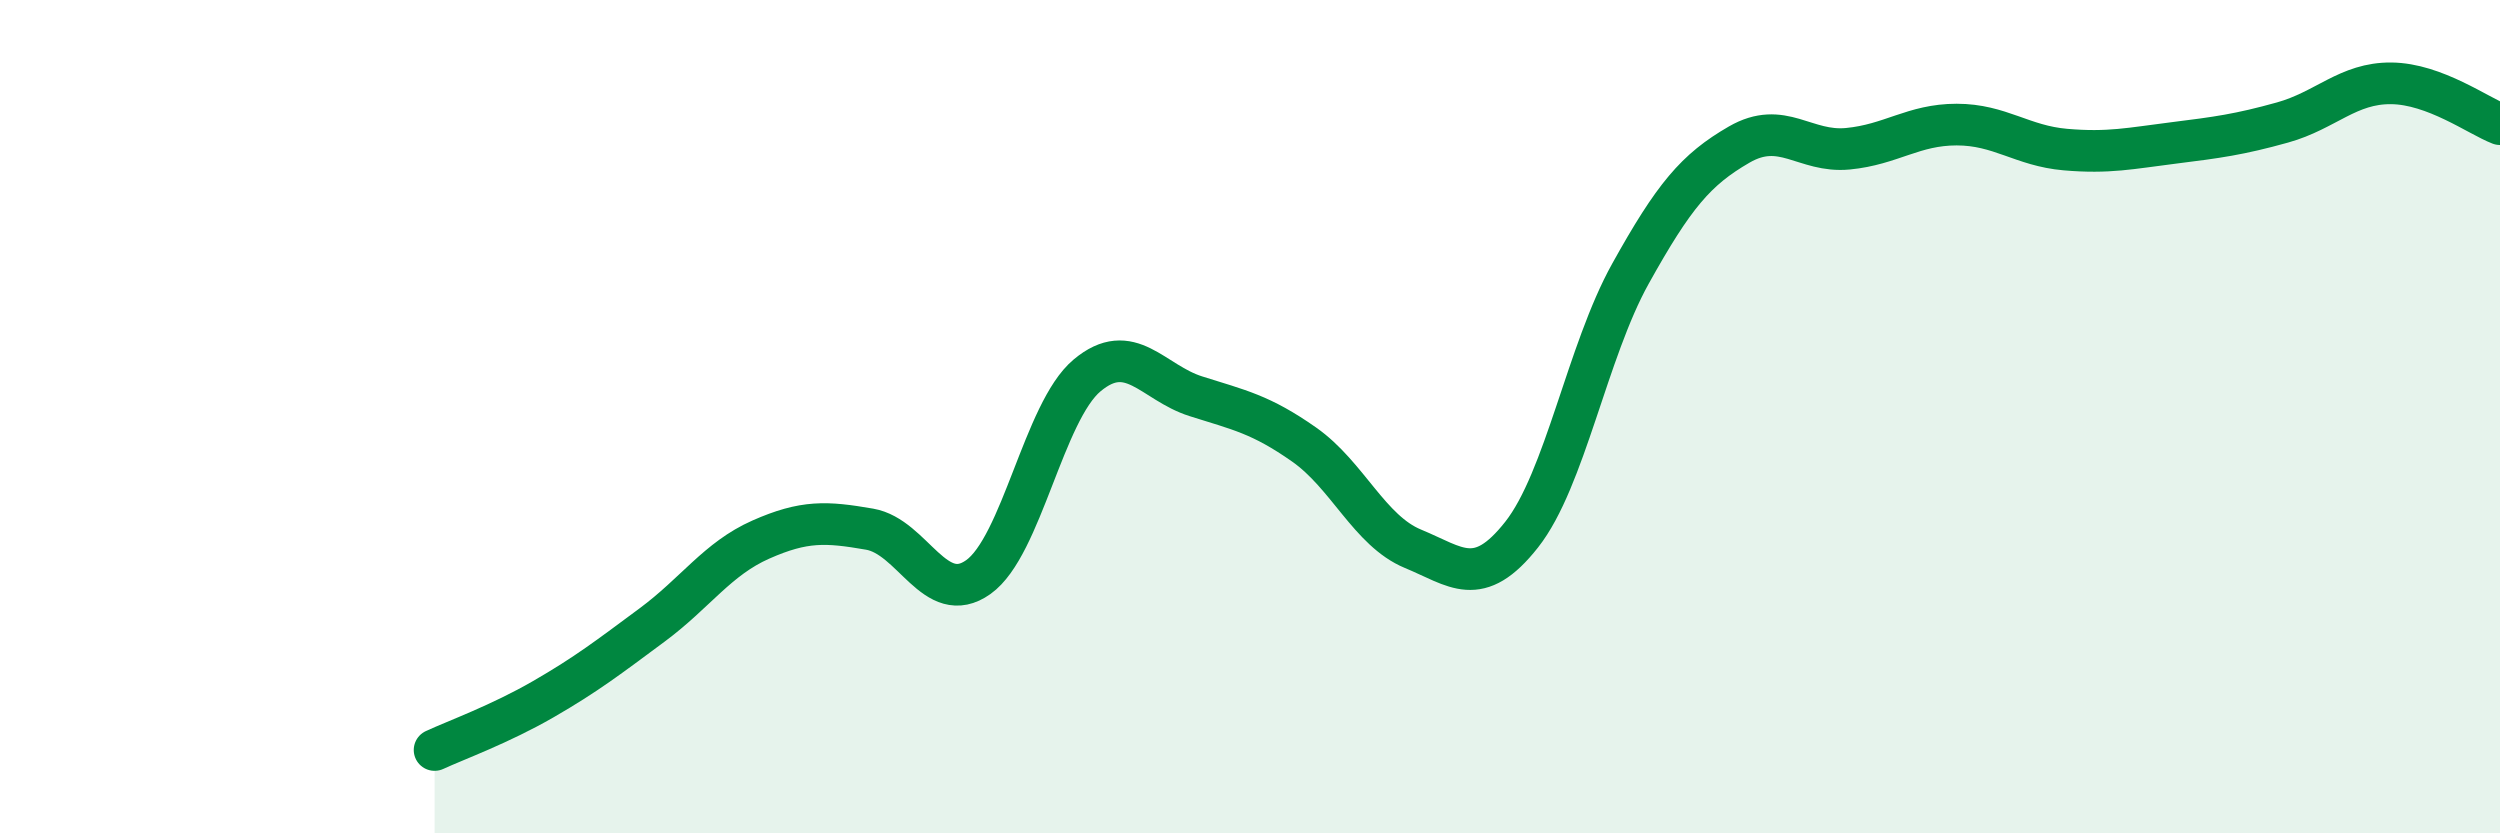
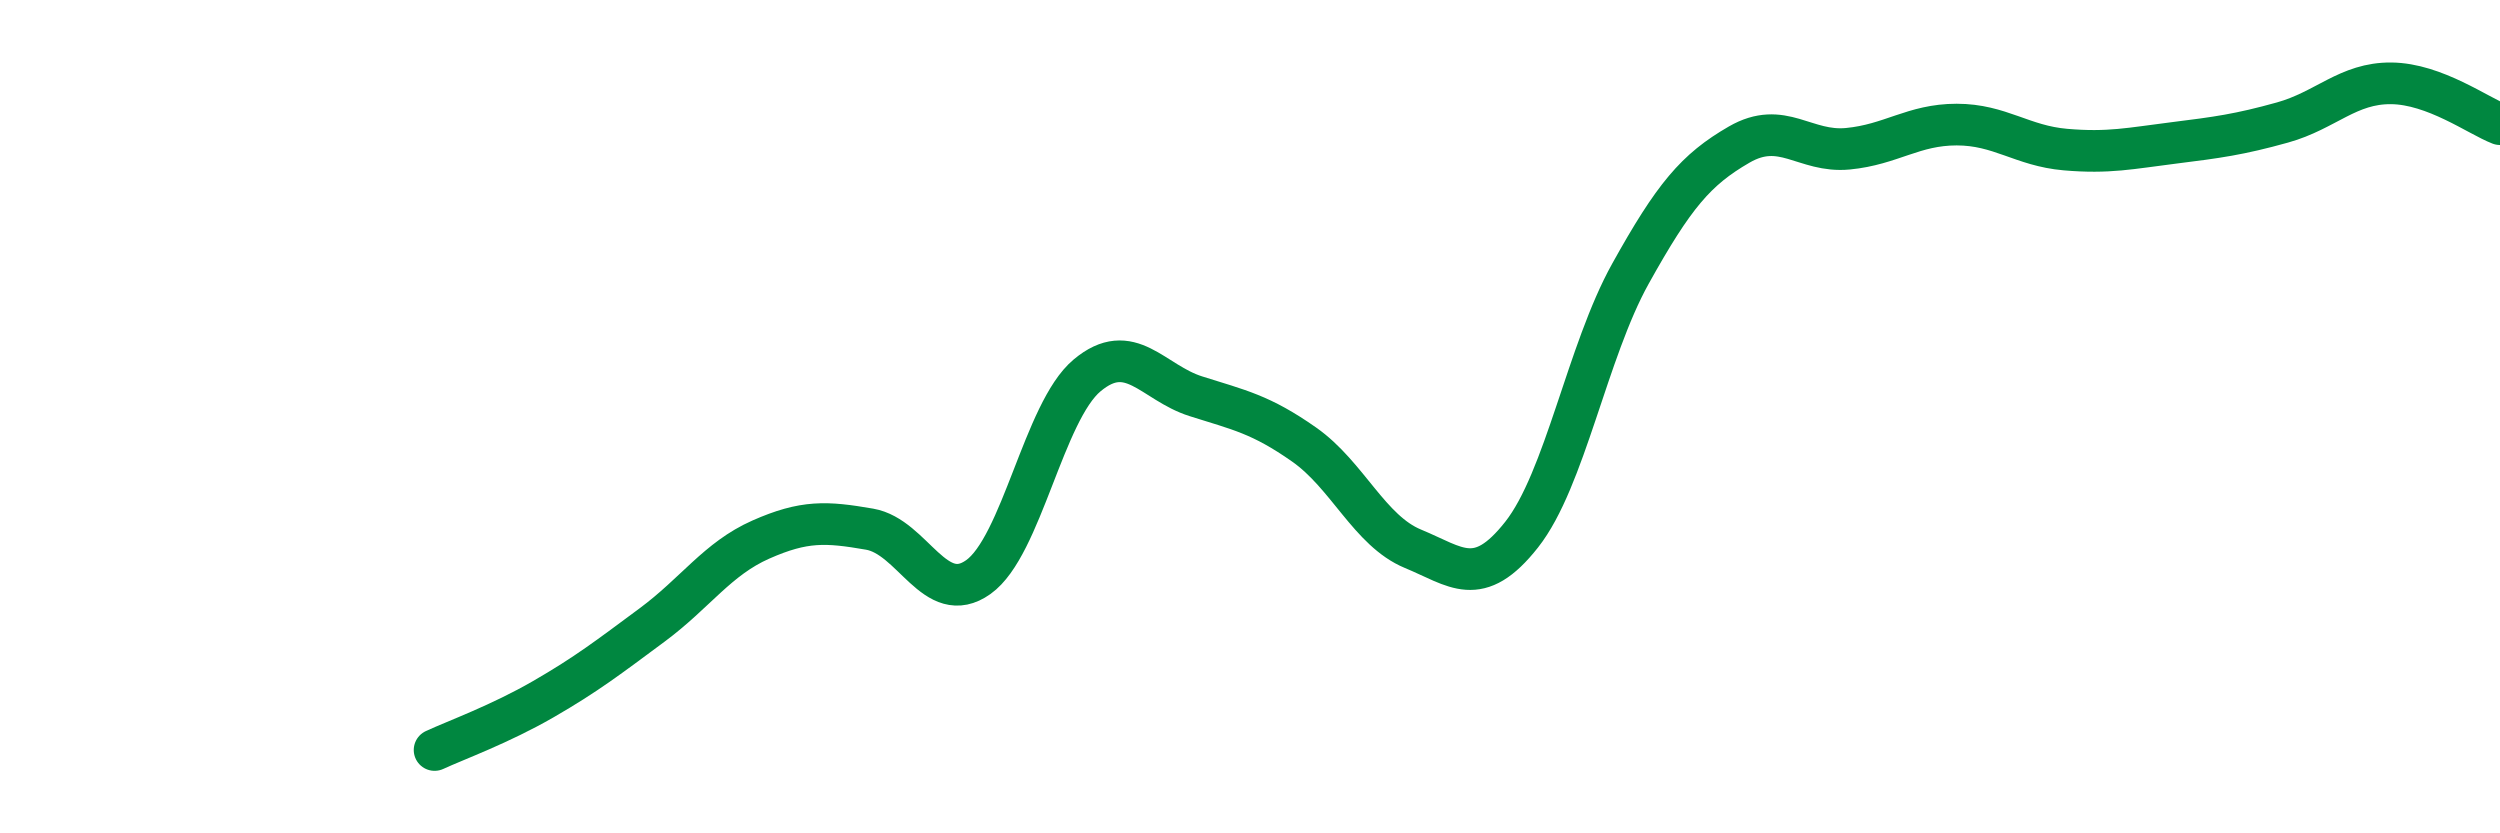
<svg xmlns="http://www.w3.org/2000/svg" width="60" height="20" viewBox="0 0 60 20">
-   <path d="M 10.43,18 C 10.95,17.76 12,17.38 13.04,16.78 C 14.08,16.18 14.61,15.77 15.65,15 C 16.69,14.23 17.22,13.41 18.26,12.95 C 19.3,12.49 19.83,12.52 20.87,12.7 C 21.91,12.88 22.44,14.59 23.48,13.85 C 24.52,13.11 25.05,9.88 26.09,9.01 C 27.13,8.14 27.66,9.18 28.7,9.51 C 29.74,9.84 30.26,9.94 31.3,10.67 C 32.34,11.4 32.87,12.74 33.91,13.17 C 34.95,13.6 35.48,14.15 36.52,12.83 C 37.56,11.51 38.09,8.44 39.13,6.57 C 40.17,4.7 40.7,4.07 41.74,3.47 C 42.78,2.87 43.31,3.67 44.35,3.57 C 45.39,3.47 45.92,2.99 46.96,2.99 C 48,2.99 48.53,3.5 49.57,3.59 C 50.61,3.68 51.13,3.56 52.17,3.43 C 53.21,3.3 53.74,3.23 54.78,2.94 C 55.82,2.65 56.35,1.99 57.39,2 C 58.43,2.01 59.48,2.78 60,2.98L60 20L10.43 20Z" fill="#008740" opacity="0.1" stroke-linecap="round" stroke-linejoin="round" />
  <path d="M 10.43,18 C 10.95,17.76 12,17.38 13.04,16.78 C 14.08,16.18 14.61,15.77 15.65,15 C 16.69,14.23 17.22,13.41 18.26,12.95 C 19.3,12.49 19.83,12.52 20.87,12.7 C 21.91,12.88 22.44,14.59 23.48,13.85 C 24.52,13.11 25.05,9.88 26.09,9.01 C 27.13,8.14 27.66,9.18 28.7,9.51 C 29.74,9.84 30.26,9.94 31.3,10.67 C 32.34,11.4 32.87,12.74 33.91,13.17 C 34.95,13.6 35.48,14.15 36.52,12.83 C 37.56,11.51 38.09,8.44 39.13,6.57 C 40.17,4.7 40.7,4.07 41.74,3.47 C 42.78,2.87 43.31,3.67 44.35,3.57 C 45.39,3.47 45.92,2.99 46.96,2.99 C 48,2.99 48.53,3.5 49.57,3.59 C 50.61,3.68 51.13,3.56 52.17,3.43 C 53.21,3.3 53.74,3.23 54.78,2.94 C 55.82,2.65 56.35,1.99 57.39,2 C 58.43,2.01 59.48,2.78 60,2.98" stroke="#008740" stroke-width="1" fill="none" stroke-linecap="round" stroke-linejoin="round" />
</svg>